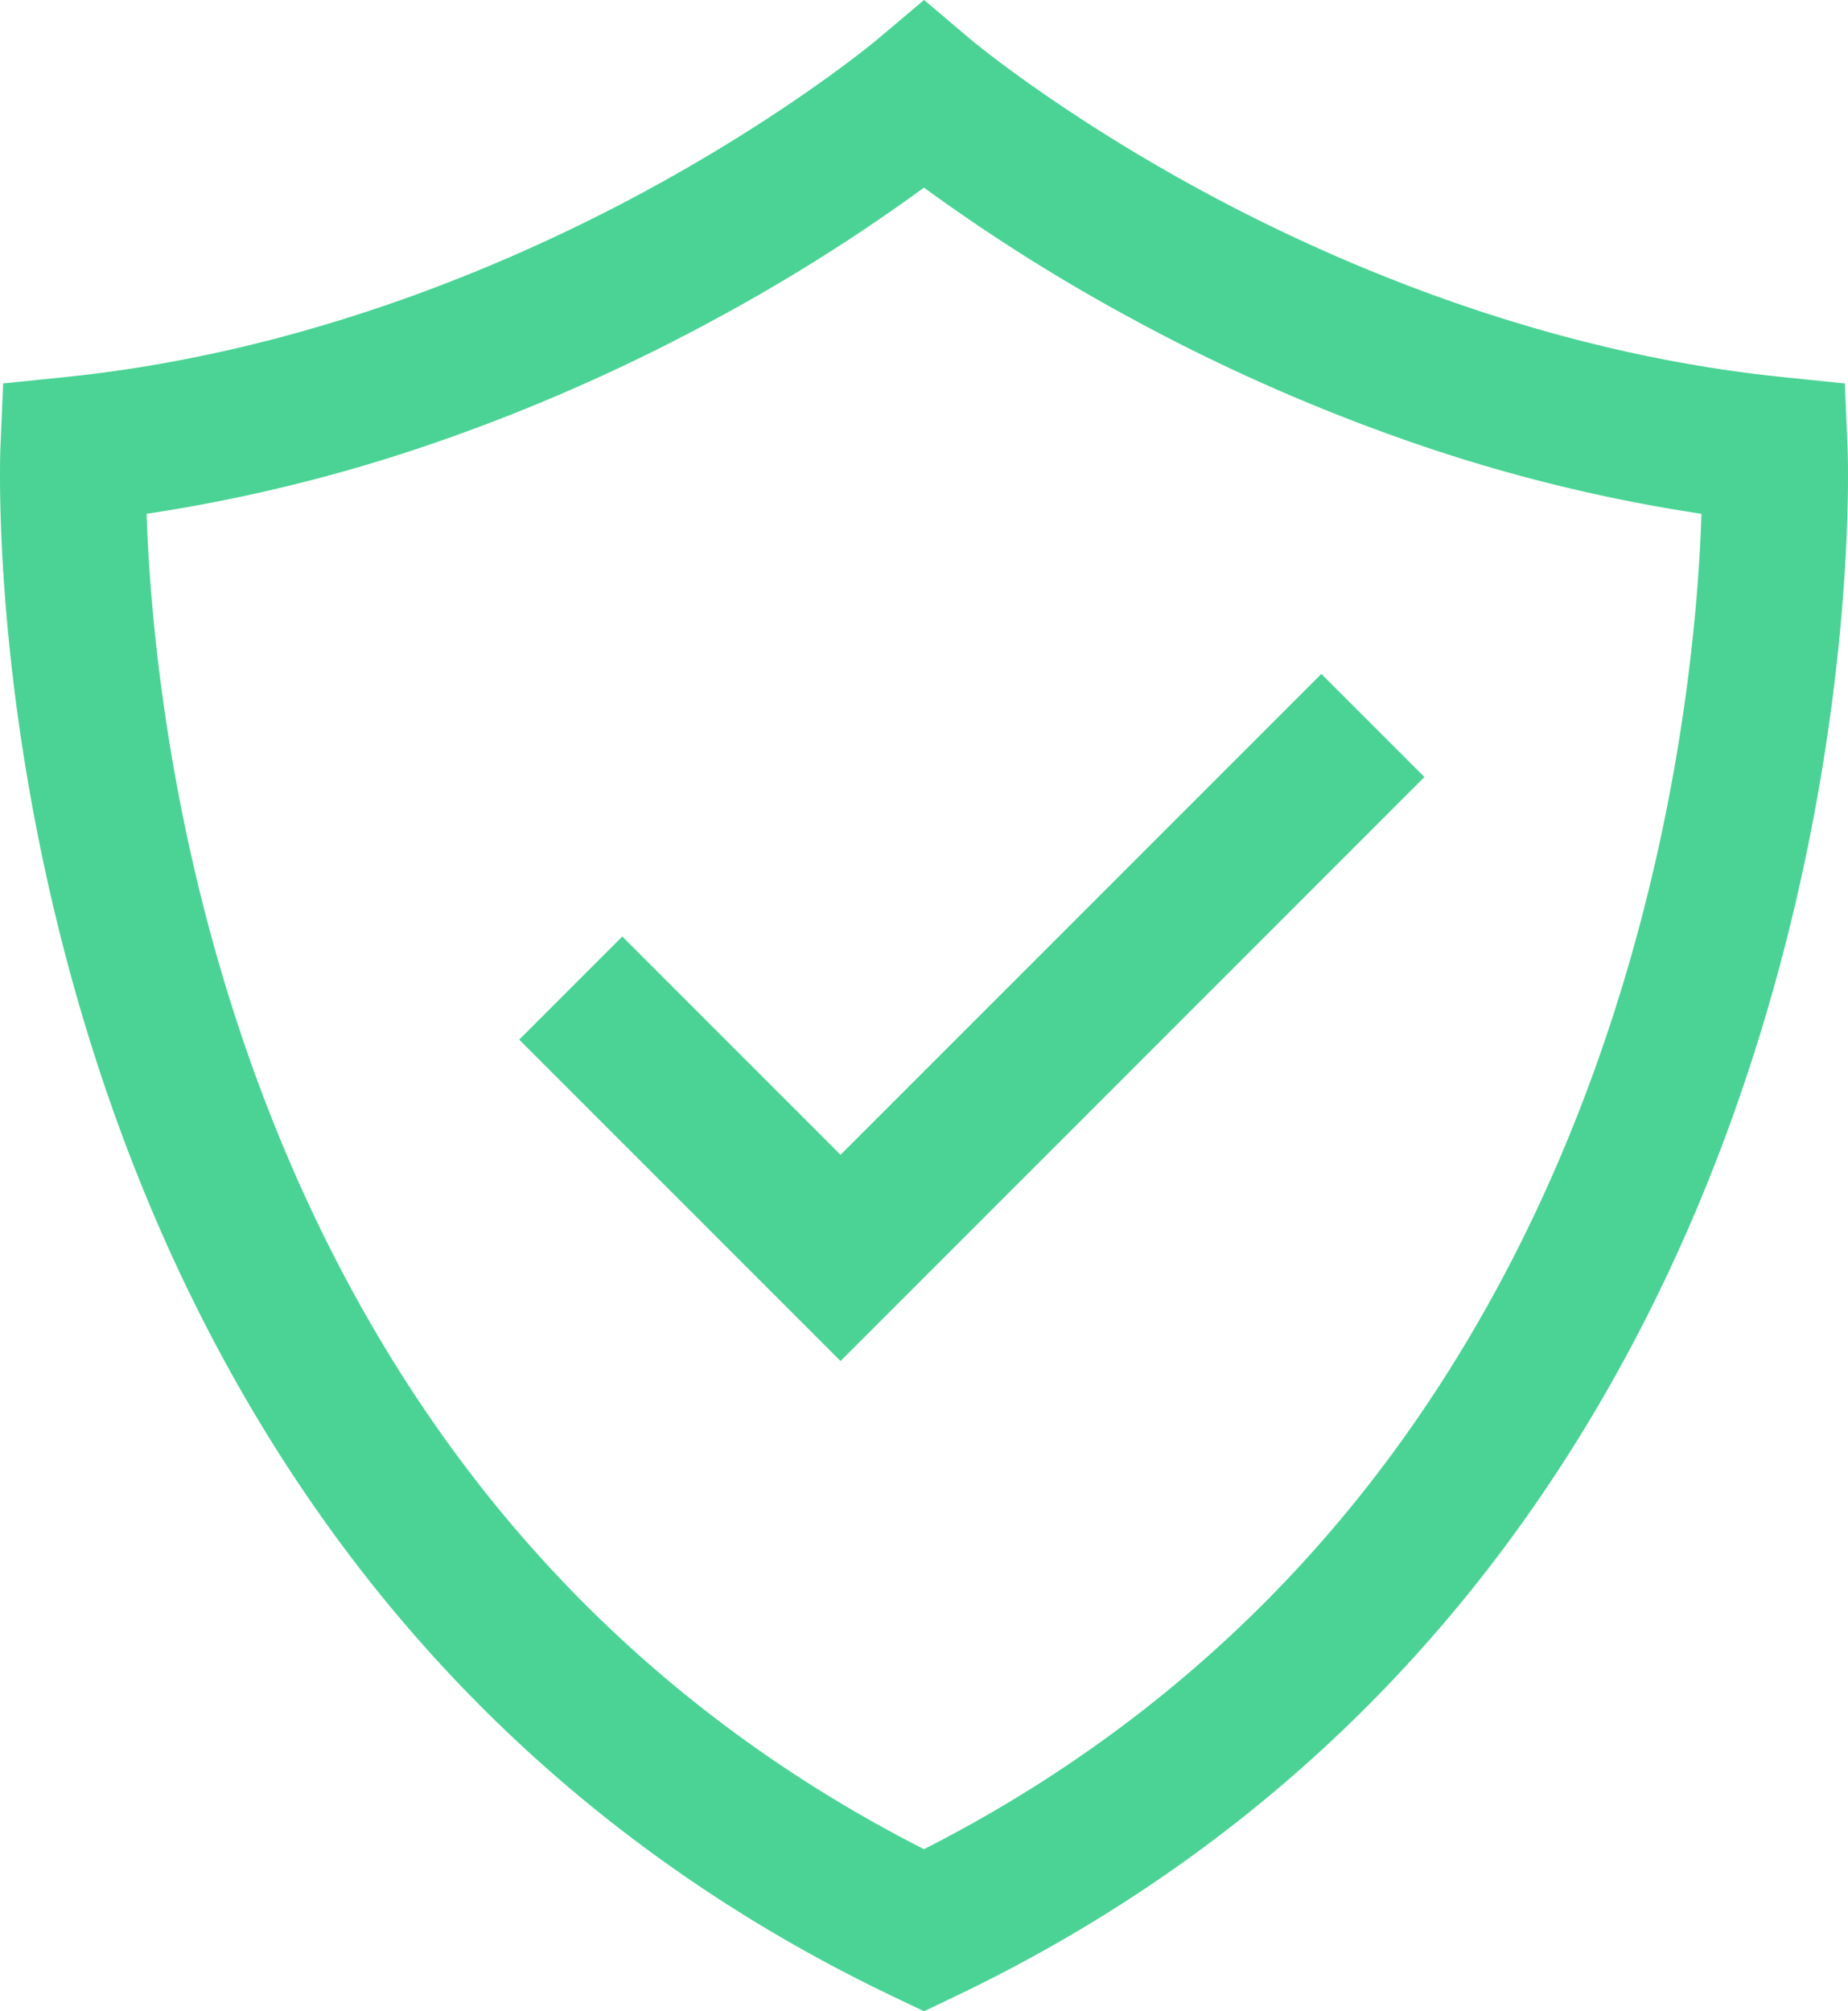
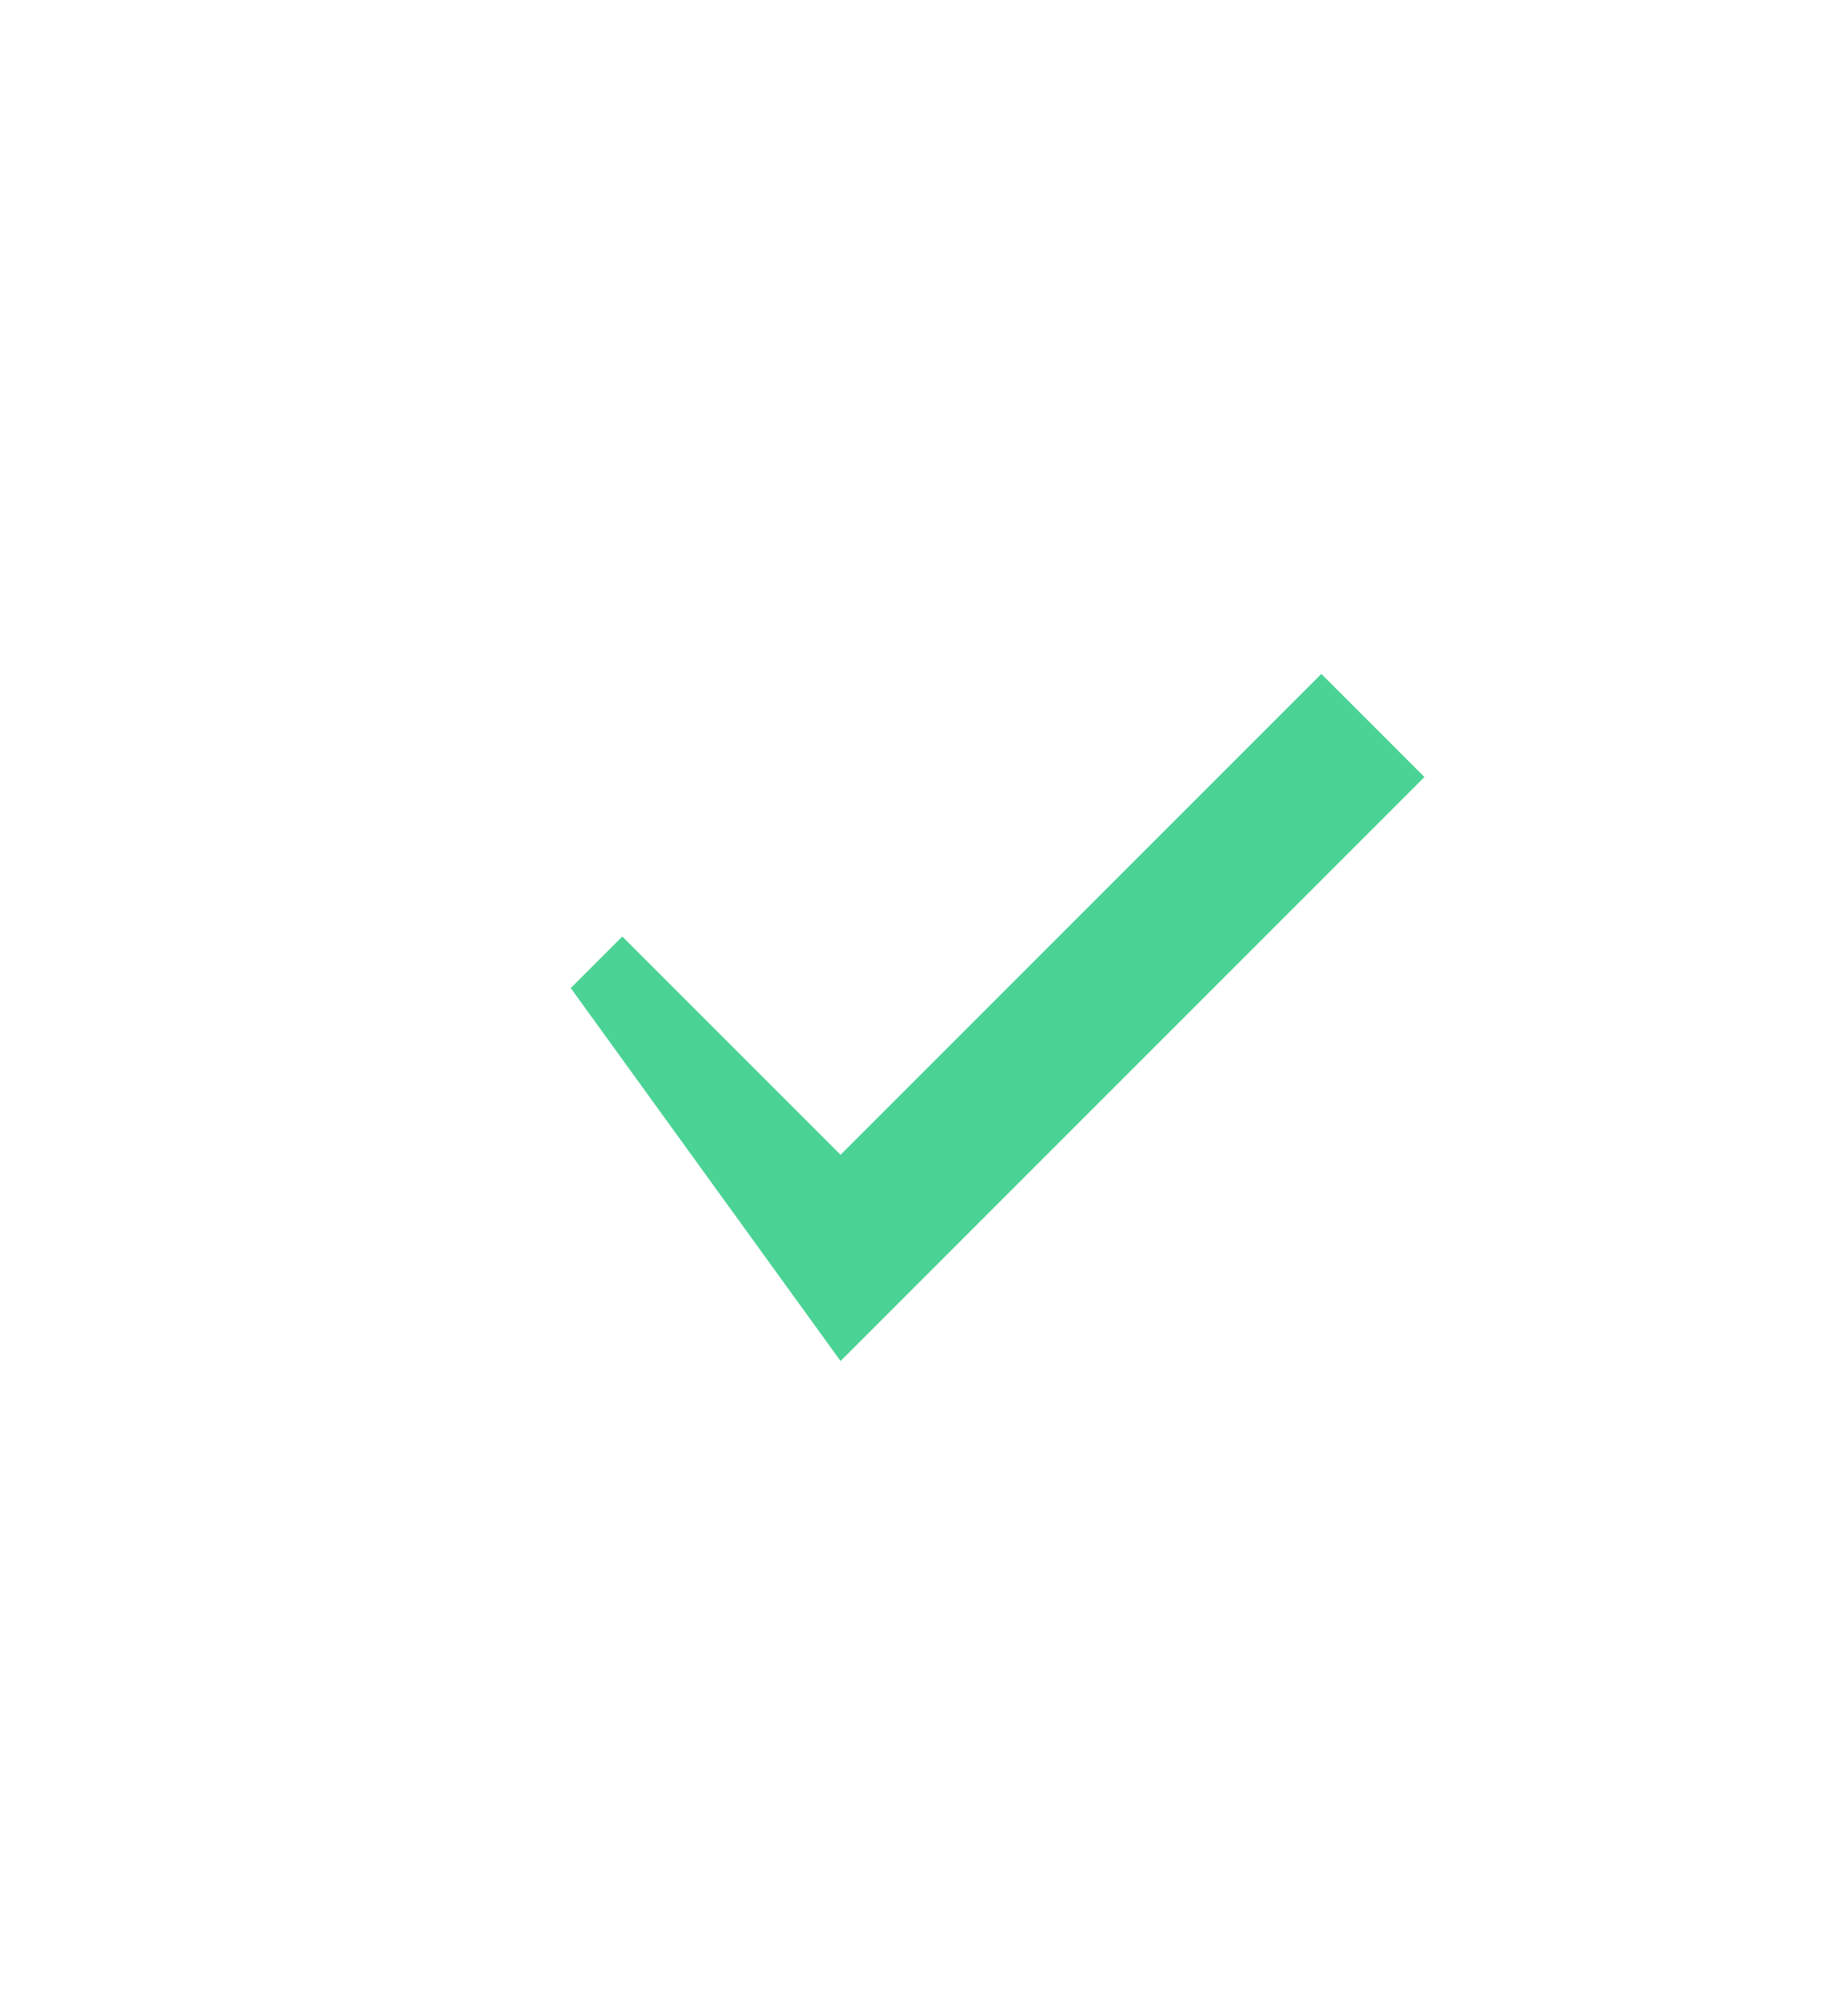
<svg xmlns="http://www.w3.org/2000/svg" viewBox="0 0 836.554 910.287">
  <defs>
    <style>      .cls-1{fill:#4ad395}    </style>
  </defs>
  <g id="Layer_2" data-name="Layer 2">
    <g id="Capa_1" data-name="Capa 1">
-       <path d="m836.339 202.06-1.212-28.51-28.386-2.915c-109.036-11.198-202.773-51.887-262.21-84.049-65.099-35.226-104.56-68.274-104.922-68.579L418.298 0l-21.325 17.981c-.392.33-39.853 33.379-104.951 68.604-59.437 32.162-153.173 72.851-262.209 84.049l-28.387 2.915-1.212 28.51c-.217 5.104-4.777 126.698 42.059 273.937C69.91 562.883 109.822 640.732 160.9 707.392c64.139 83.701 145.948 149.68 243.155 196.102l14.221 6.793 14.221-6.793c97.207-46.422 179.017-112.398 243.155-196.102 51.079-66.658 90.991-144.51 118.628-231.395C841.115 328.759 836.556 207.165 836.339 202.06ZM418.276 836.93c-81.095-41.209-149.731-97.887-204.194-168.646-46.393-60.275-82.812-130.998-108.248-210.201-31.088-96.808-38.06-183.144-39.471-225.538a733.97 733.97 0 0 0 131.833-32.597 843.794 843.794 0 0 0 126.907-56.221 822.073 822.073 0 0 0 93.172-58.812 822.25 822.25 0 0 0 93.173 58.812 843.693 843.693 0 0 0 126.907 56.221 733.942 733.942 0 0 0 131.87 32.602c-1.359 41.978-8.194 127.098-38.842 223.443-25.317 79.594-61.694 150.672-108.12 211.258C568.67 738.494 499.765 795.52 418.276 836.93Z" class="cls-1" />
-       <path d="m598.146 305.016-46.044 46.044-171.601 171.602-86.969-86.969-11.826-11.826-23.334 23.334v.001l-23.335 23.335L380.501 616l264.314-264.314-46.669-46.67z" class="cls-1" />
+       <path d="m598.146 305.016-46.044 46.044-171.601 171.602-86.969-86.969-11.826-11.826-23.334 23.334v.001L380.501 616l264.314-264.314-46.669-46.67z" class="cls-1" />
    </g>
  </g>
</svg>